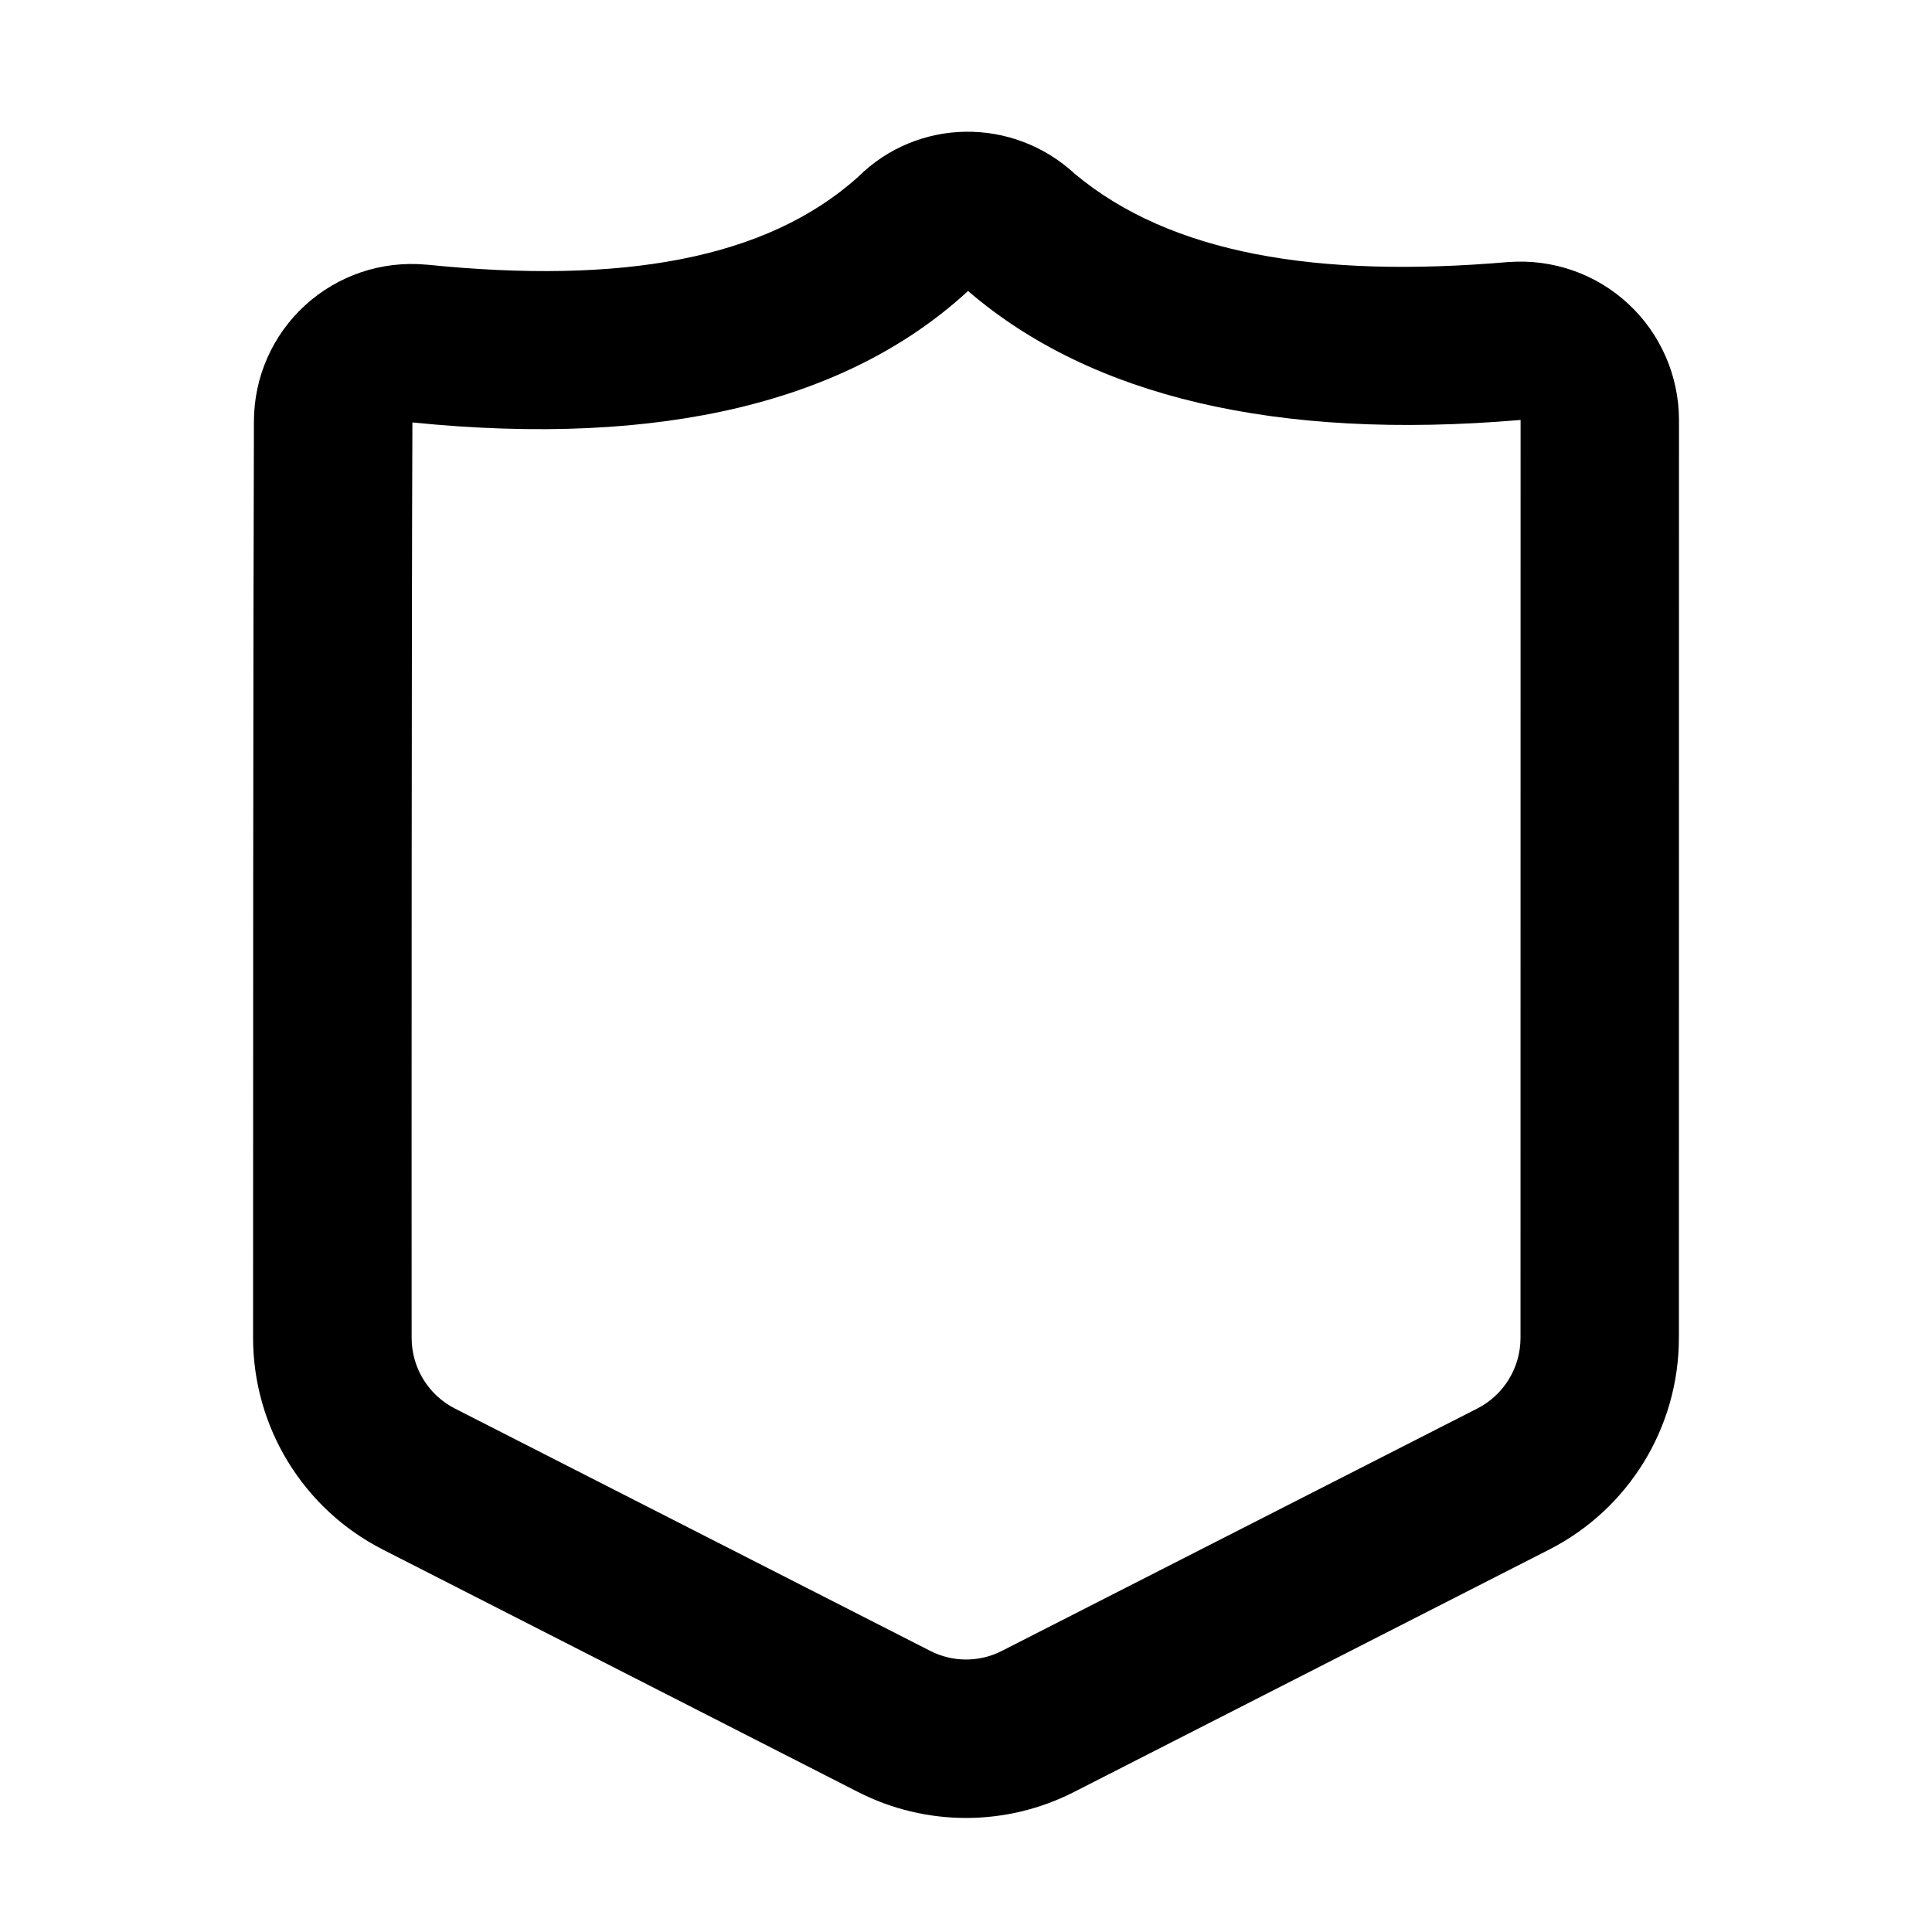
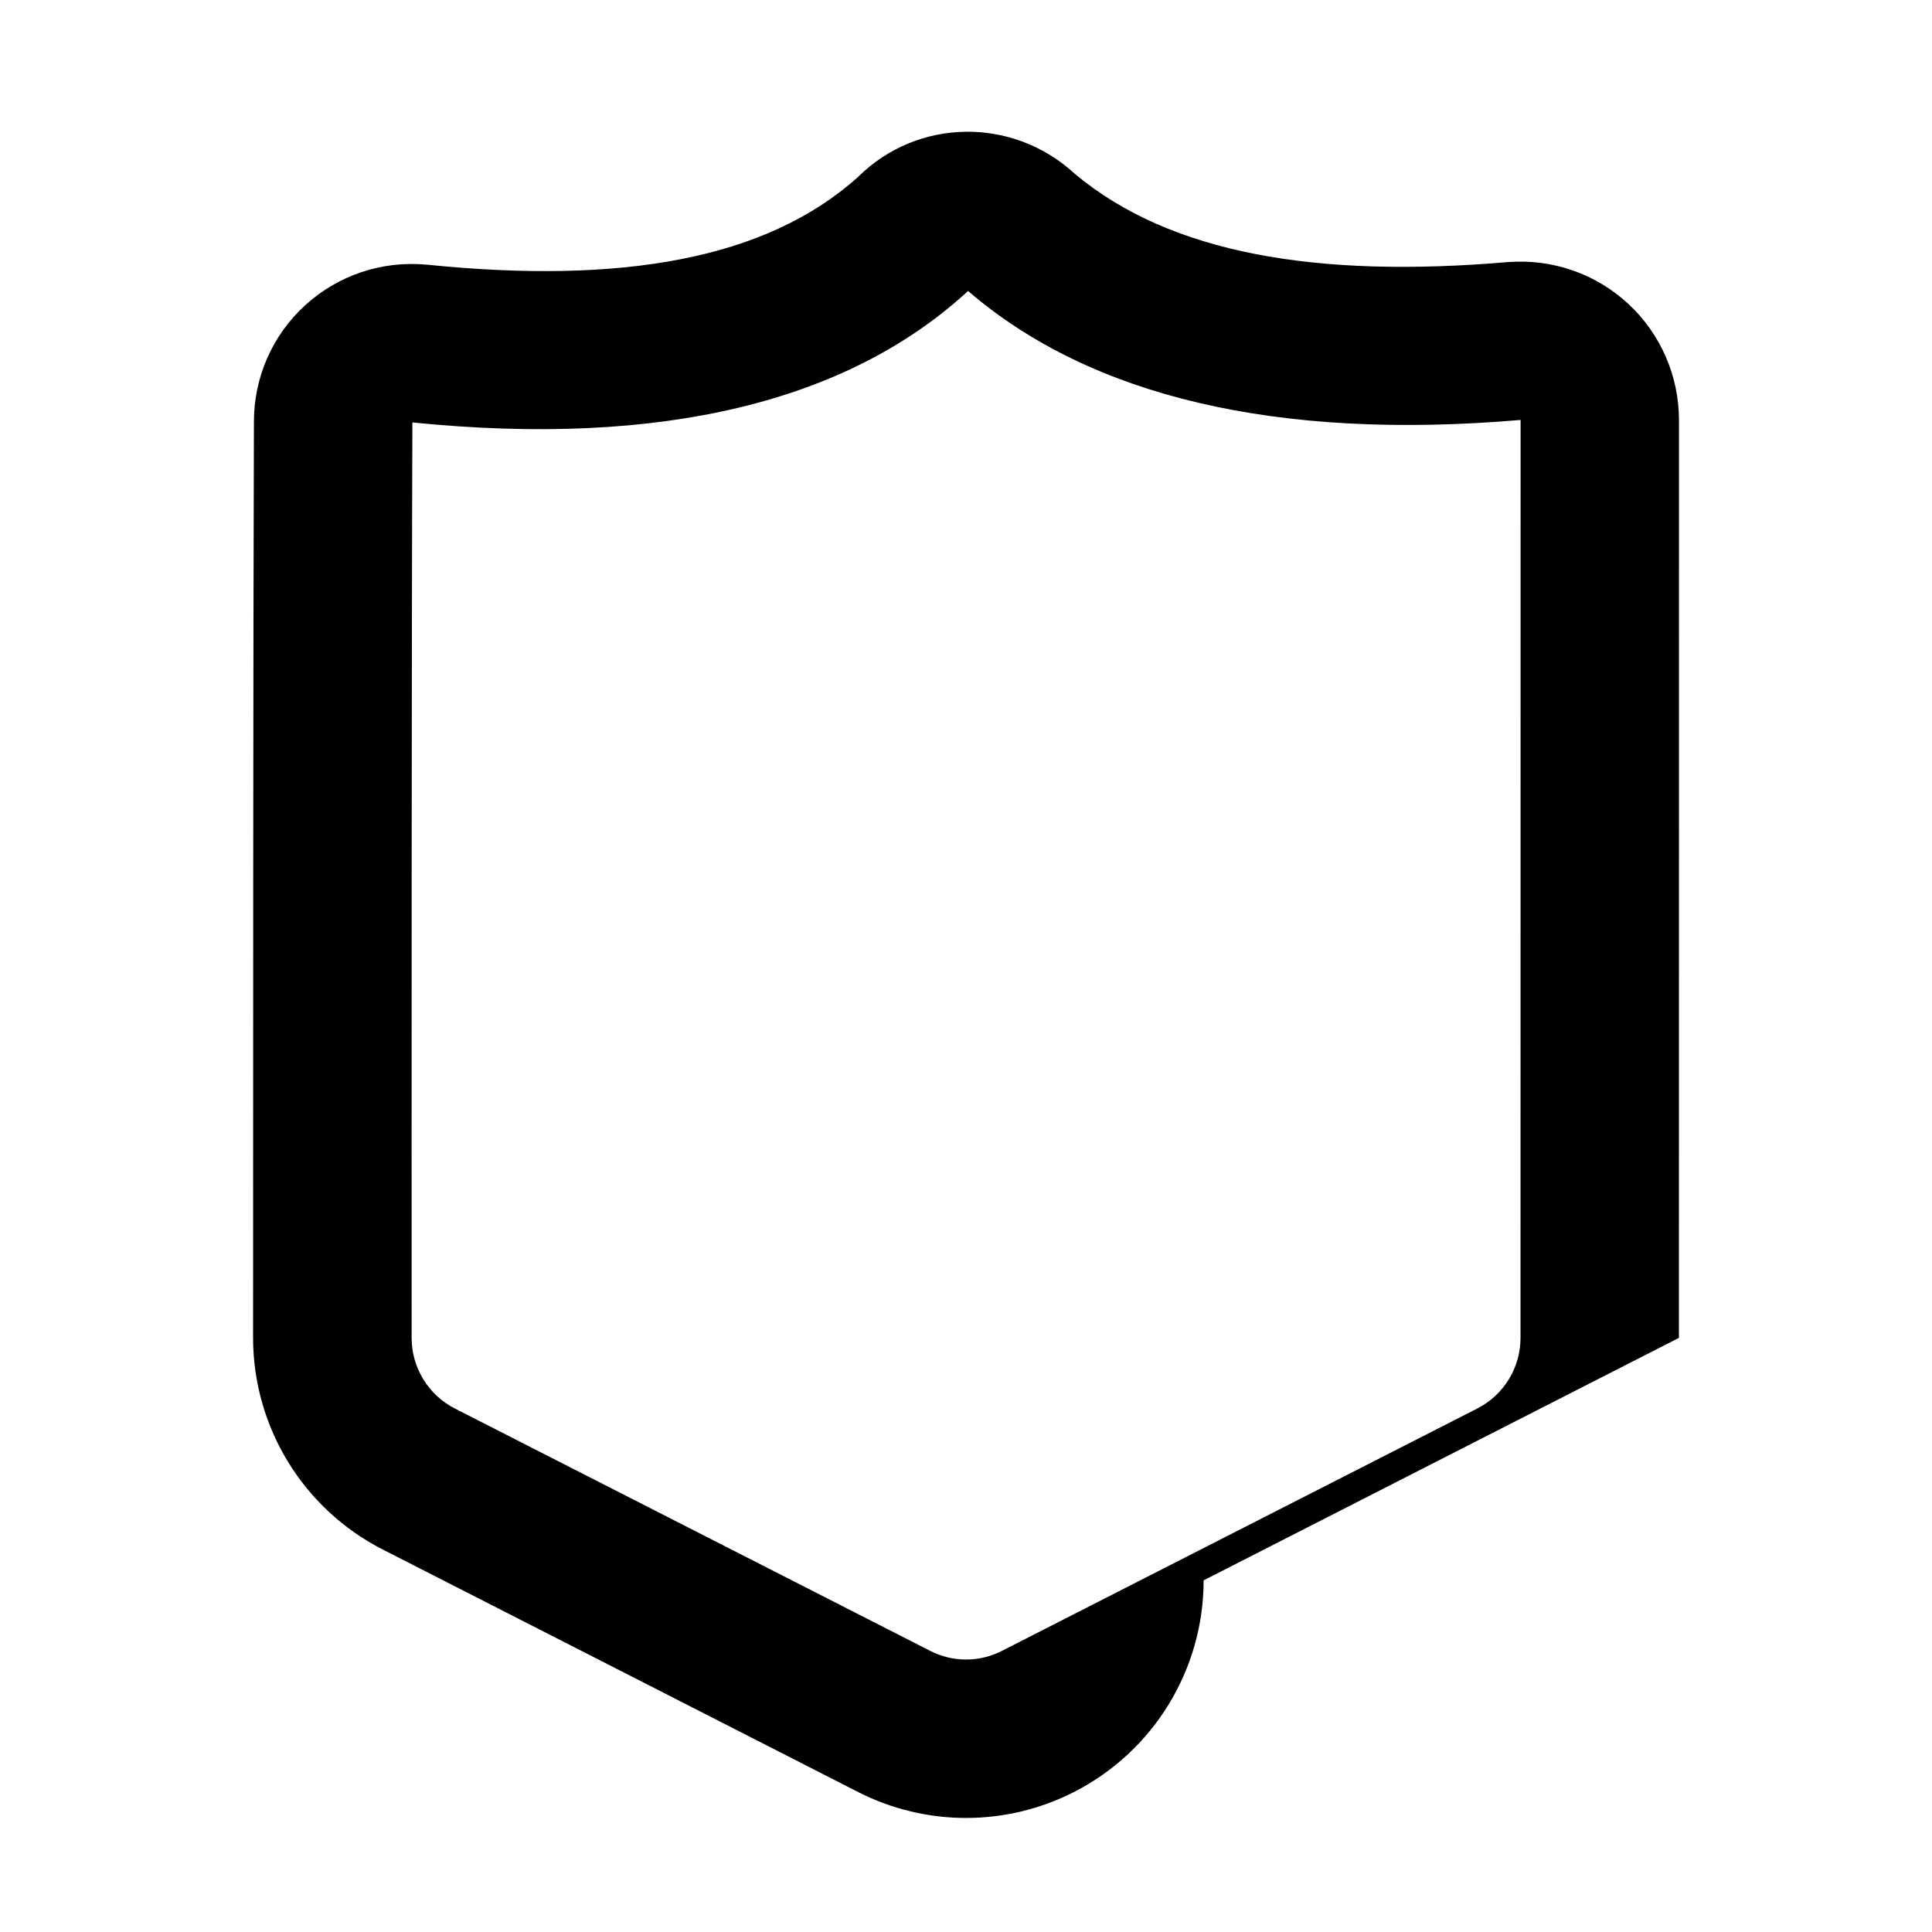
<svg xmlns="http://www.w3.org/2000/svg" fill="#000000" width="800px" height="800px" version="1.1" viewBox="144 144 512 512">
-   <path d="m588.93 498.55 0.02-243.26c-0.02-11.676-4.879-22.844-13.457-30.785-8.555-7.941-20.039-11.93-31.684-11.059h-0.113c-50.738 4.352-89.477-2.211-114.78-23.312-16.527-15.305-41.785-14.867-57.523 0.758-24.34 21.867-62.742 28.5-114.31 23.242h-0.113c-11.801-1.086-23.398 2.828-32.066 10.734-8.688 7.902-13.613 19.109-13.613 30.855-0.199 54.098-0.223 186.73-0.223 242.83 0.023 23.676 13.277 45.324 34.371 56.09 33.406 17.043 94.871 48.371 125.95 64.254 17.98 9.172 39.25 9.172 57.23 0l125.95-64.254c21.094-10.766 34.352-32.414 34.352-56.09zm-188.38-277.45 0.492 0.434c32.176 27.41 80.992 39.305 145.91 33.758l0.02 0.035-0.02 243.23c0 7.867-4.414 15.117-11.445 18.707l-125.95 64.215c-6 3.082-13.074 3.082-19.074 0l-125.95-64.215c-7.031-3.59-11.445-10.84-11.445-18.707-0.02-56.02-0.02-188.37 0.203-242.61 66.547 6.742 115.34-5.766 146.75-34.375z" fill-rule="evenodd" />
+   <path d="m588.93 498.55 0.02-243.26c-0.02-11.676-4.879-22.844-13.457-30.785-8.555-7.941-20.039-11.93-31.684-11.059h-0.113c-50.738 4.352-89.477-2.211-114.78-23.312-16.527-15.305-41.785-14.867-57.523 0.758-24.34 21.867-62.742 28.5-114.31 23.242h-0.113c-11.801-1.086-23.398 2.828-32.066 10.734-8.688 7.902-13.613 19.109-13.613 30.855-0.199 54.098-0.223 186.73-0.223 242.83 0.023 23.676 13.277 45.324 34.371 56.09 33.406 17.043 94.871 48.371 125.95 64.254 17.98 9.172 39.25 9.172 57.23 0c21.094-10.766 34.352-32.414 34.352-56.09zm-188.38-277.45 0.492 0.434c32.176 27.41 80.992 39.305 145.91 33.758l0.02 0.035-0.02 243.23c0 7.867-4.414 15.117-11.445 18.707l-125.95 64.215c-6 3.082-13.074 3.082-19.074 0l-125.95-64.215c-7.031-3.59-11.445-10.84-11.445-18.707-0.02-56.02-0.02-188.37 0.203-242.61 66.547 6.742 115.34-5.766 146.75-34.375z" fill-rule="evenodd" />
</svg>